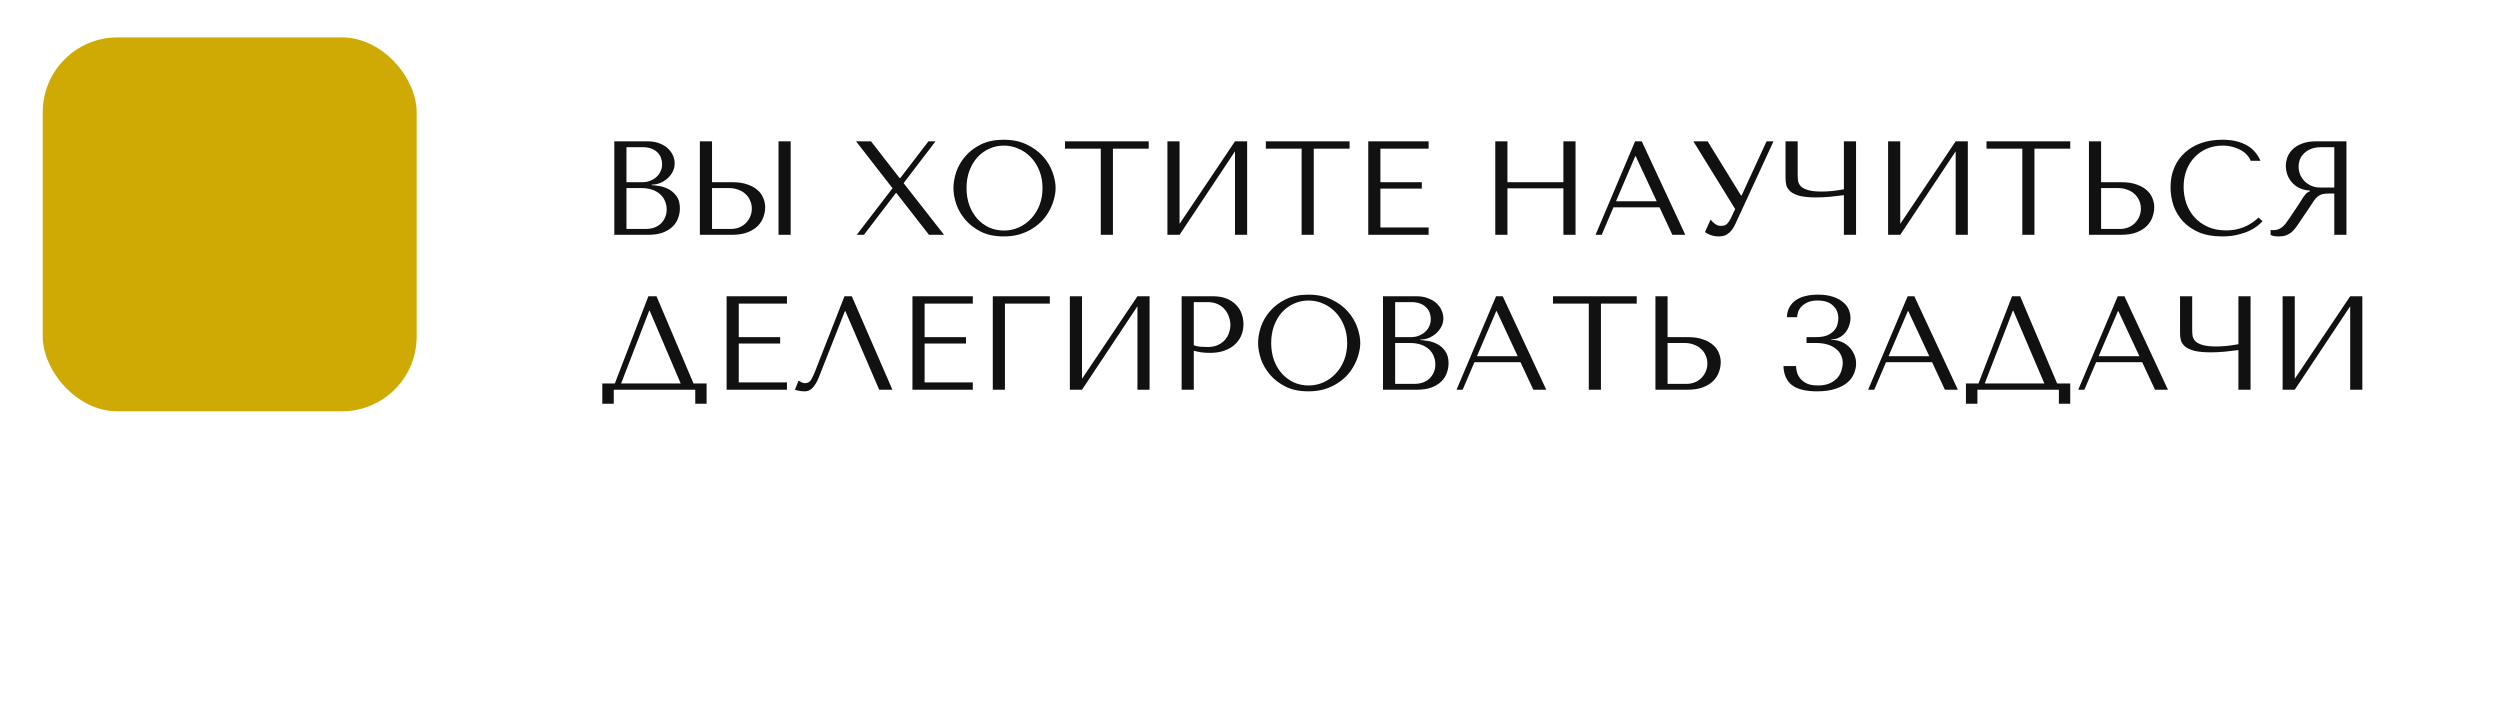
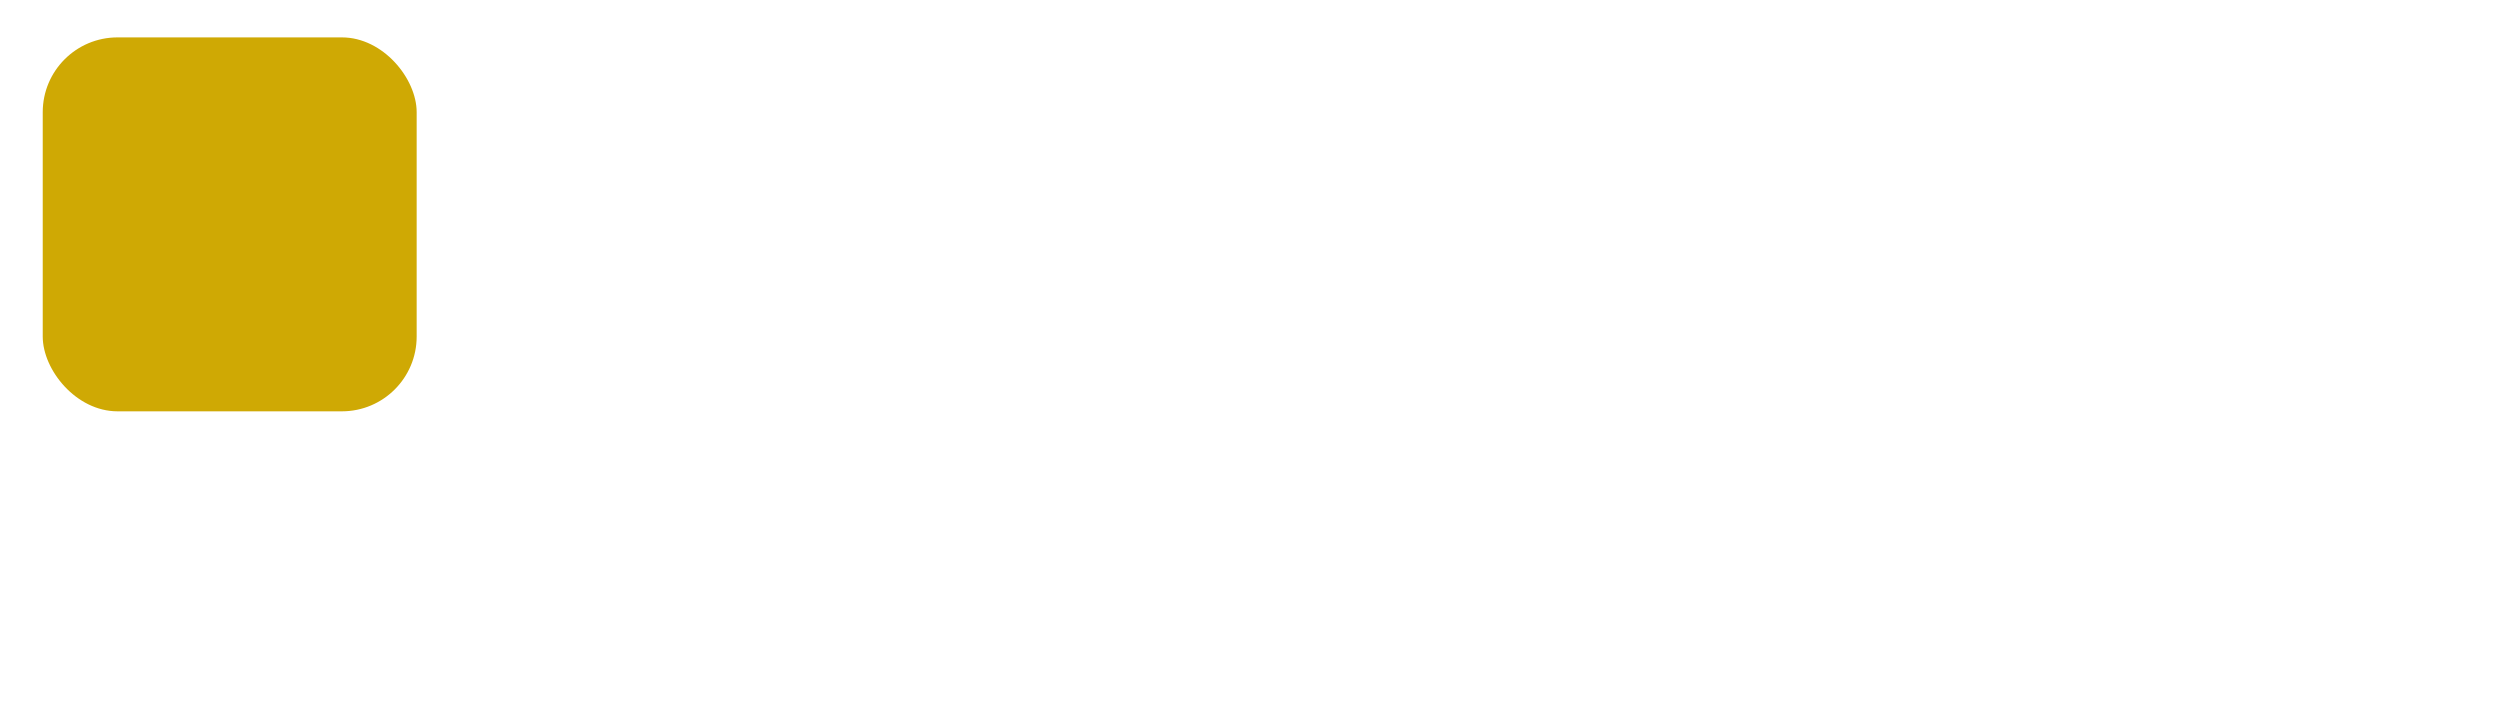
<svg xmlns="http://www.w3.org/2000/svg" width="468" height="136" viewBox="0 0 468 136" fill="none">
  <g filter="url(#filter0_d)">
    <rect width="70" height="70" rx="14" fill="#CFA904" />
  </g>
-   <path d="M115 43.958H121.275C122.392 43.958 123.333 43.816 124.1 43.533C124.867 43.233 125.483 42.85 125.95 42.383C126.417 41.916 126.75 41.391 126.95 40.808C127.167 40.208 127.275 39.608 127.275 39.008C127.275 38.058 127.067 37.3 126.65 36.733C126.25 36.166 125.767 35.733 125.2 35.433C124.633 35.133 124.05 34.933 123.45 34.833C122.85 34.733 122.367 34.675 122 34.658V34.558C122.583 34.558 123.133 34.45 123.65 34.233C124.167 34 124.617 33.708 125 33.358C125.4 32.991 125.717 32.575 125.95 32.108C126.183 31.625 126.3 31.116 126.3 30.583C126.3 30.116 126.2 29.641 126 29.158C125.8 28.675 125.492 28.233 125.075 27.833C124.675 27.433 124.15 27.108 123.5 26.858C122.867 26.591 122.117 26.458 121.25 26.458H115V43.958ZM117.275 42.858V35.208H120.025C120.842 35.208 121.55 35.316 122.15 35.533C122.75 35.75 123.242 36.041 123.625 36.408C124.025 36.775 124.317 37.2 124.5 37.683C124.7 38.166 124.8 38.675 124.8 39.208C124.8 39.791 124.692 40.308 124.475 40.758C124.275 41.208 124 41.591 123.65 41.908C123.3 42.225 122.883 42.466 122.4 42.633C121.933 42.783 121.433 42.858 120.9 42.858H117.275ZM117.275 34.108V27.558H120.325C120.975 27.558 121.525 27.65 121.975 27.833C122.442 28.016 122.817 28.258 123.1 28.558C123.4 28.858 123.617 29.2 123.75 29.583C123.883 29.966 123.95 30.35 123.95 30.733C123.95 31.216 123.85 31.666 123.65 32.083C123.467 32.5 123.2 32.858 122.85 33.158C122.517 33.458 122.125 33.691 121.675 33.858C121.242 34.025 120.775 34.108 120.275 34.108H117.275ZM131.016 43.958H136.966C138.166 43.958 139.166 43.8 139.966 43.483C140.766 43.166 141.407 42.758 141.891 42.258C142.374 41.758 142.716 41.208 142.916 40.608C143.132 39.991 143.241 39.383 143.241 38.783C143.241 38.216 143.124 37.65 142.891 37.083C142.674 36.516 142.316 36.016 141.816 35.583C141.332 35.15 140.699 34.8 139.916 34.533C139.149 34.25 138.216 34.108 137.116 34.108H133.291V26.458H131.016V43.958ZM133.291 42.858V35.208H136.491C137.107 35.208 137.674 35.308 138.191 35.508C138.724 35.691 139.174 35.958 139.541 36.308C139.924 36.641 140.216 37.05 140.416 37.533C140.632 38 140.741 38.508 140.741 39.058C140.741 39.575 140.641 40.066 140.441 40.533C140.257 40.983 139.991 41.383 139.641 41.733C139.307 42.083 138.899 42.358 138.416 42.558C137.949 42.758 137.424 42.858 136.841 42.858H133.291ZM145.741 26.458V43.958H148.016V26.458H145.741ZM163.054 26.458H160.254L167.079 35.233L160.379 43.958H161.729L167.704 36.133H167.804L173.904 43.958H176.729L169.154 34.283L175.129 26.458H173.804L168.529 33.333H168.404L163.054 26.458ZM178.484 35.208C178.484 36.141 178.659 37.141 179.009 38.208C179.376 39.258 179.943 40.233 180.709 41.133C181.476 42.033 182.451 42.783 183.634 43.383C184.818 43.966 186.234 44.258 187.884 44.258C189.001 44.258 190.009 44.125 190.909 43.858C191.826 43.575 192.643 43.2 193.359 42.733C194.093 42.266 194.726 41.733 195.259 41.133C195.793 40.516 196.226 39.875 196.559 39.208C196.909 38.525 197.168 37.841 197.334 37.158C197.518 36.475 197.609 35.825 197.609 35.208C197.609 34.275 197.418 33.283 197.034 32.233C196.651 31.166 196.059 30.183 195.259 29.283C194.459 28.383 193.443 27.641 192.209 27.058C190.993 26.458 189.551 26.158 187.884 26.158C186.234 26.158 184.818 26.45 183.634 27.033C182.451 27.616 181.476 28.358 180.709 29.258C179.943 30.141 179.376 31.116 179.009 32.183C178.659 33.25 178.484 34.258 178.484 35.208ZM180.934 35.208C180.934 34.041 181.109 32.975 181.459 32.008C181.826 31.025 182.318 30.183 182.934 29.483C183.568 28.783 184.309 28.241 185.159 27.858C186.009 27.458 186.934 27.258 187.934 27.258C188.918 27.258 189.843 27.458 190.709 27.858C191.593 28.241 192.359 28.783 193.009 29.483C193.676 30.183 194.201 31.025 194.584 32.008C194.968 32.975 195.159 34.041 195.159 35.208C195.159 36.375 194.968 37.45 194.584 38.433C194.201 39.4 193.676 40.233 193.009 40.933C192.359 41.633 191.593 42.183 190.709 42.583C189.843 42.966 188.918 43.158 187.934 43.158C186.934 43.158 186.009 42.966 185.159 42.583C184.309 42.183 183.568 41.633 182.934 40.933C182.318 40.233 181.826 39.4 181.459 38.433C181.109 37.45 180.934 36.375 180.934 35.208ZM208.34 43.958V27.833H215.04V26.458H199.365V27.833H206.065V43.958H208.34ZM220.815 41.908V26.458H218.54V43.958H220.815L231.19 28.333V43.958H233.465V26.458H231.19L220.815 41.908ZM245.938 43.958V27.833H252.638V26.458H236.963V27.833H243.663V43.958H245.938ZM256.138 26.458V43.958H267.438V42.583H258.413V35.308H266.163V34.108H258.413V27.833H267.438V26.458H256.138ZM282.192 35.258H292.667V43.958H294.942V26.458H292.667V34.108H282.192V26.458H279.917V43.958H282.192V35.258ZM310.663 38.808L313.063 43.958H315.488L307.338 26.458H306.088L298.688 43.958H299.838L302.038 38.808H310.663ZM310.138 37.683H302.513L306.113 29.258H306.213L310.138 37.683ZM319.673 26.458H316.998L324.823 39.133L323.923 41.033C323.756 41.366 323.548 41.658 323.298 41.908C323.065 42.158 322.681 42.283 322.148 42.283C321.748 42.283 321.381 42.158 321.048 41.908C320.715 41.658 320.44 41.391 320.223 41.108L319.173 43.433C319.406 43.633 319.748 43.816 320.198 43.983C320.665 44.166 321.181 44.258 321.748 44.258C321.998 44.258 322.256 44.233 322.523 44.183C322.806 44.133 323.073 44.025 323.323 43.858C323.59 43.691 323.848 43.466 324.098 43.183C324.348 42.883 324.59 42.491 324.823 42.008L331.998 26.458H330.698L326.023 36.608H325.923L319.673 26.458ZM345.177 35.433C344.86 35.5 344.51 35.558 344.127 35.608C343.76 35.658 343.385 35.708 343.002 35.758C342.635 35.791 342.277 35.816 341.927 35.833C341.594 35.85 341.302 35.858 341.052 35.858C339.952 35.858 339.094 35.766 338.477 35.583C337.86 35.4 337.41 35.166 337.127 34.883C336.844 34.583 336.669 34.25 336.602 33.883C336.552 33.516 336.527 33.141 336.527 32.758V26.458H334.252V33.433C334.252 33.85 334.302 34.266 334.402 34.683C334.519 35.1 334.769 35.483 335.152 35.833C335.535 36.166 336.11 36.441 336.877 36.658C337.644 36.858 338.694 36.958 340.027 36.958C340.81 36.958 341.677 36.916 342.627 36.833C343.577 36.733 344.427 36.633 345.177 36.533V43.958H347.452V26.458H345.177V35.433ZM355.727 41.908V26.458H353.452V43.958H355.727L366.102 28.333V43.958H368.377V26.458H366.102L355.727 41.908ZM380.85 43.958V27.833H387.55V26.458H371.875V27.833H378.575V43.958H380.85ZM391.05 43.958H397C398.2 43.958 399.2 43.8 400 43.483C400.8 43.166 401.441 42.758 401.925 42.258C402.408 41.758 402.75 41.208 402.95 40.608C403.166 39.991 403.275 39.383 403.275 38.783C403.275 38.216 403.158 37.65 402.925 37.083C402.708 36.516 402.35 36.016 401.85 35.583C401.366 35.15 400.733 34.8 399.95 34.533C399.183 34.25 398.25 34.108 397.15 34.108H393.325V26.458H391.05V43.958ZM393.325 42.858V35.208H396.525C397.141 35.208 397.708 35.308 398.225 35.508C398.758 35.691 399.208 35.958 399.575 36.308C399.958 36.641 400.25 37.05 400.45 37.533C400.666 38 400.775 38.508 400.775 39.058C400.775 39.575 400.675 40.066 400.475 40.533C400.291 40.983 400.025 41.383 399.675 41.733C399.341 42.083 398.933 42.358 398.45 42.558C397.983 42.758 397.458 42.858 396.875 42.858H393.325ZM422.798 40.733C421.098 42.333 419.082 43.133 416.748 43.133C415.448 43.133 414.298 42.908 413.298 42.458C412.298 42.008 411.465 41.408 410.798 40.658C410.132 39.908 409.623 39.041 409.273 38.058C408.94 37.075 408.773 36.05 408.773 34.983C408.773 33.85 408.948 32.816 409.298 31.883C409.665 30.933 410.173 30.116 410.823 29.433C411.473 28.75 412.24 28.216 413.123 27.833C414.023 27.45 414.998 27.258 416.048 27.258C416.765 27.258 417.415 27.341 417.998 27.508C418.598 27.675 419.123 27.891 419.573 28.158C420.04 28.425 420.415 28.733 420.698 29.083C420.998 29.416 421.207 29.758 421.323 30.108H423.173C422.923 29.541 422.598 29.016 422.198 28.533C421.815 28.05 421.332 27.633 420.748 27.283C420.165 26.933 419.482 26.658 418.698 26.458C417.915 26.258 417.023 26.158 416.023 26.158C414.573 26.158 413.248 26.366 412.048 26.783C410.865 27.2 409.848 27.8 408.998 28.583C408.148 29.35 407.49 30.283 407.023 31.383C406.557 32.466 406.323 33.683 406.323 35.033C406.323 36.2 406.507 37.341 406.873 38.458C407.257 39.558 407.84 40.541 408.623 41.408C409.407 42.258 410.407 42.95 411.623 43.483C412.84 44 414.29 44.258 415.973 44.258C417.04 44.258 417.99 44.158 418.823 43.958C419.673 43.758 420.407 43.516 421.023 43.233C421.657 42.933 422.182 42.616 422.598 42.283C423.015 41.95 423.332 41.658 423.548 41.408L422.798 40.733ZM439.255 26.458V43.958H436.98V36.233H435.88C435.413 36.233 435.021 36.275 434.705 36.358C434.405 36.441 434.13 36.583 433.88 36.783C433.63 36.983 433.396 37.241 433.18 37.558C432.963 37.875 432.705 38.266 432.405 38.733L430.43 41.658C430.18 42.041 429.93 42.391 429.68 42.708C429.446 43.025 429.188 43.3 428.905 43.533C428.621 43.75 428.296 43.925 427.93 44.058C427.58 44.191 427.155 44.258 426.655 44.258C426.288 44.258 425.988 44.241 425.755 44.208C425.521 44.175 425.288 44.091 425.055 43.958V43.033C425.138 43.05 425.221 43.066 425.305 43.083C425.388 43.083 425.471 43.083 425.555 43.083C425.905 43.083 426.213 43.033 426.48 42.933C426.746 42.833 426.996 42.691 427.23 42.508C427.463 42.308 427.688 42.075 427.905 41.808C428.121 41.525 428.346 41.208 428.58 40.858C429.28 39.841 429.821 39.033 430.205 38.433C430.588 37.816 430.888 37.341 431.105 37.008C431.338 36.675 431.521 36.433 431.655 36.283C431.805 36.133 431.98 36.008 432.18 35.908L432.43 35.783V35.683C431.63 35.633 430.938 35.458 430.355 35.158C429.788 34.858 429.321 34.483 428.955 34.033C428.588 33.583 428.321 33.1 428.155 32.583C427.988 32.05 427.905 31.533 427.905 31.033C427.905 30.583 427.988 30.091 428.155 29.558C428.338 29.025 428.638 28.533 429.055 28.083C429.488 27.616 430.071 27.233 430.805 26.933C431.538 26.616 432.463 26.458 433.58 26.458H439.255ZM436.98 27.558H434.455C433.821 27.558 433.246 27.65 432.73 27.833C432.23 28.016 431.796 28.275 431.43 28.608C431.063 28.925 430.78 29.308 430.58 29.758C430.396 30.208 430.305 30.7 430.305 31.233C430.305 31.683 430.388 32.141 430.555 32.608C430.738 33.058 431.005 33.475 431.355 33.858C431.705 34.225 432.13 34.525 432.63 34.758C433.146 34.991 433.738 35.108 434.405 35.108H436.98V27.558ZM122.9 55.458H121.375L115.1 71.783H112.75V75.583H114.9V72.958H130.15V75.583H132.275V71.783H129.825L122.9 55.458ZM127.425 71.783H116.275L121.525 58.183H121.625L127.425 71.783ZM136.021 55.458V72.958H147.321V71.583H138.296V64.308H146.046V63.108H138.296V56.833H147.321V55.458H136.021ZM159.46 55.458H158.085L152.685 69.258C152.401 70.008 152.126 70.608 151.86 71.058C151.61 71.508 151.21 71.733 150.66 71.733C150.443 71.733 150.235 71.675 150.035 71.558C149.835 71.441 149.651 71.341 149.485 71.258L148.81 72.958C149.093 73.058 149.393 73.133 149.71 73.183C150.043 73.233 150.376 73.258 150.71 73.258C151.243 73.258 151.718 73.033 152.135 72.583C152.568 72.133 152.951 71.483 153.285 70.633L158.16 58.258H158.26L164.585 72.958H167.06L159.46 55.458ZM170.811 55.458V72.958H182.111V71.583H173.086V64.308H180.836V63.108H173.086V56.833H182.111V55.458H170.811ZM185.85 55.458V72.958H188.125V56.833H196.525V55.458H185.85ZM202.553 70.908V55.458H200.278V72.958H202.553L212.928 57.333V72.958H215.203V55.458H212.928L202.553 70.908ZM223.476 65.658C223.91 65.775 224.376 65.875 224.876 65.958C225.376 66.025 225.926 66.058 226.526 66.058C227.543 66.058 228.443 65.916 229.226 65.633C230.01 65.35 230.66 64.966 231.176 64.483C231.71 63.983 232.11 63.416 232.376 62.783C232.643 62.133 232.776 61.441 232.776 60.708C232.776 60.008 232.66 59.341 232.426 58.708C232.193 58.058 231.835 57.5 231.351 57.033C230.885 56.55 230.293 56.166 229.576 55.883C228.86 55.6 228.018 55.458 227.051 55.458H221.201V72.958H223.476V65.658ZM223.476 56.558H226.101C226.801 56.558 227.418 56.683 227.951 56.933C228.485 57.183 228.926 57.516 229.276 57.933C229.626 58.333 229.885 58.791 230.051 59.308C230.235 59.808 230.326 60.308 230.326 60.808C230.326 61.291 230.243 61.783 230.076 62.283C229.926 62.766 229.676 63.208 229.326 63.608C228.976 64.008 228.535 64.333 228.001 64.583C227.468 64.833 226.826 64.958 226.076 64.958C225.56 64.958 225.085 64.941 224.651 64.908C224.218 64.858 223.826 64.766 223.476 64.633V56.558ZM235.516 64.208C235.516 65.141 235.691 66.141 236.041 67.208C236.407 68.258 236.974 69.233 237.741 70.133C238.507 71.033 239.482 71.783 240.666 72.383C241.849 72.966 243.266 73.258 244.916 73.258C246.032 73.258 247.041 73.125 247.941 72.858C248.857 72.575 249.674 72.2 250.391 71.733C251.124 71.266 251.757 70.733 252.291 70.133C252.824 69.516 253.257 68.875 253.591 68.208C253.941 67.525 254.199 66.841 254.366 66.158C254.549 65.475 254.641 64.825 254.641 64.208C254.641 63.275 254.449 62.283 254.066 61.233C253.682 60.166 253.091 59.183 252.291 58.283C251.491 57.383 250.474 56.641 249.241 56.058C248.024 55.458 246.582 55.158 244.916 55.158C243.266 55.158 241.849 55.45 240.666 56.033C239.482 56.616 238.507 57.358 237.741 58.258C236.974 59.141 236.407 60.116 236.041 61.183C235.691 62.25 235.516 63.258 235.516 64.208ZM237.966 64.208C237.966 63.041 238.141 61.975 238.491 61.008C238.857 60.025 239.349 59.183 239.966 58.483C240.599 57.783 241.341 57.241 242.191 56.858C243.041 56.458 243.966 56.258 244.966 56.258C245.949 56.258 246.874 56.458 247.741 56.858C248.624 57.241 249.391 57.783 250.041 58.483C250.707 59.183 251.232 60.025 251.616 61.008C251.999 61.975 252.191 63.041 252.191 64.208C252.191 65.375 251.999 66.45 251.616 67.433C251.232 68.4 250.707 69.233 250.041 69.933C249.391 70.633 248.624 71.183 247.741 71.583C246.874 71.966 245.949 72.158 244.966 72.158C243.966 72.158 243.041 71.966 242.191 71.583C241.341 71.183 240.599 70.633 239.966 69.933C239.349 69.233 238.857 68.4 238.491 67.433C238.141 66.45 237.966 65.375 237.966 64.208ZM258.896 72.958H265.171C266.288 72.958 267.23 72.816 267.996 72.533C268.763 72.233 269.38 71.85 269.846 71.383C270.313 70.916 270.646 70.391 270.846 69.808C271.063 69.208 271.171 68.608 271.171 68.008C271.171 67.058 270.963 66.3 270.546 65.733C270.146 65.166 269.663 64.733 269.096 64.433C268.53 64.133 267.946 63.933 267.346 63.833C266.746 63.733 266.263 63.675 265.896 63.658V63.558C266.48 63.558 267.03 63.45 267.546 63.233C268.063 63 268.513 62.708 268.896 62.358C269.296 61.991 269.613 61.575 269.846 61.108C270.08 60.625 270.196 60.116 270.196 59.583C270.196 59.116 270.096 58.641 269.896 58.158C269.696 57.675 269.388 57.233 268.971 56.833C268.571 56.433 268.046 56.108 267.396 55.858C266.763 55.591 266.013 55.458 265.146 55.458H258.896V72.958ZM261.171 71.858V64.208H263.921C264.738 64.208 265.446 64.316 266.046 64.533C266.646 64.75 267.138 65.041 267.521 65.408C267.921 65.775 268.213 66.2 268.396 66.683C268.596 67.166 268.696 67.675 268.696 68.208C268.696 68.791 268.588 69.308 268.371 69.758C268.171 70.208 267.896 70.591 267.546 70.908C267.196 71.225 266.78 71.466 266.296 71.633C265.83 71.783 265.33 71.858 264.796 71.858H261.171ZM261.171 63.108V56.558H264.221C264.871 56.558 265.421 56.65 265.871 56.833C266.338 57.016 266.713 57.258 266.996 57.558C267.296 57.858 267.513 58.2 267.646 58.583C267.78 58.966 267.846 59.35 267.846 59.733C267.846 60.216 267.746 60.666 267.546 61.083C267.363 61.5 267.096 61.858 266.746 62.158C266.413 62.458 266.021 62.691 265.571 62.858C265.138 63.025 264.671 63.108 264.171 63.108H261.171ZM284.637 67.808L287.037 72.958H289.462L281.312 55.458H280.062L272.662 72.958H273.812L276.012 67.808H284.637ZM284.112 66.683H276.487L280.087 58.258H280.187L284.112 66.683ZM299.698 72.958V56.833H306.398V55.458H290.723V56.833H297.423V72.958H299.698ZM309.897 72.958H315.847C317.047 72.958 318.047 72.8 318.847 72.483C319.647 72.166 320.289 71.758 320.772 71.258C321.256 70.758 321.597 70.208 321.797 69.608C322.014 68.991 322.122 68.383 322.122 67.783C322.122 67.216 322.006 66.65 321.772 66.083C321.556 65.516 321.197 65.016 320.697 64.583C320.214 64.15 319.581 63.8 318.797 63.533C318.031 63.25 317.097 63.108 315.997 63.108H312.172V55.458H309.897V72.958ZM312.172 71.858V64.208H315.372C315.989 64.208 316.556 64.308 317.072 64.508C317.606 64.691 318.056 64.958 318.422 65.308C318.806 65.641 319.097 66.05 319.297 66.533C319.514 67 319.622 67.508 319.622 68.058C319.622 68.575 319.522 69.066 319.322 69.533C319.139 69.983 318.872 70.383 318.522 70.733C318.189 71.083 317.781 71.358 317.297 71.558C316.831 71.758 316.306 71.858 315.722 71.858H312.172ZM340.261 56.258C341.528 56.258 342.486 56.575 343.136 57.208C343.803 57.825 344.136 58.608 344.136 59.558C344.136 59.808 344.095 60.133 344.011 60.533C343.945 60.933 343.77 61.325 343.486 61.708C343.203 62.091 342.778 62.425 342.211 62.708C341.661 62.975 340.903 63.108 339.936 63.108H338.186V64.208H339.936C340.686 64.208 341.37 64.291 341.986 64.458C342.603 64.625 343.128 64.875 343.561 65.208C344.011 65.525 344.353 65.916 344.586 66.383C344.836 66.85 344.961 67.375 344.961 67.958C344.961 68.358 344.886 68.808 344.736 69.308C344.603 69.791 344.361 70.25 344.011 70.683C343.661 71.1 343.186 71.45 342.586 71.733C341.986 72.016 341.228 72.158 340.311 72.158C339.411 72.158 338.695 72.025 338.161 71.758C337.628 71.475 337.22 71.141 336.936 70.758C336.653 70.375 336.461 69.983 336.361 69.583C336.278 69.166 336.228 68.816 336.211 68.533H333.861C333.911 70.1 334.436 71.283 335.436 72.083C336.453 72.866 338.02 73.258 340.136 73.258C341.52 73.258 342.678 73.1 343.611 72.783C344.561 72.466 345.32 72.058 345.886 71.558C346.453 71.058 346.853 70.5 347.086 69.883C347.336 69.266 347.461 68.658 347.461 68.058C347.461 67.391 347.328 66.791 347.061 66.258C346.811 65.708 346.478 65.241 346.061 64.858C345.645 64.458 345.17 64.158 344.636 63.958C344.103 63.741 343.561 63.633 343.011 63.633H342.836V63.533C343.353 63.533 343.828 63.425 344.261 63.208C344.711 62.975 345.095 62.675 345.411 62.308C345.728 61.925 345.97 61.491 346.136 61.008C346.32 60.525 346.411 60.033 346.411 59.533C346.411 59 346.303 58.475 346.086 57.958C345.87 57.425 345.511 56.958 345.011 56.558C344.528 56.141 343.903 55.808 343.136 55.558C342.37 55.291 341.436 55.158 340.336 55.158C339.486 55.158 338.711 55.241 338.011 55.408C337.311 55.575 336.703 55.833 336.186 56.183C335.686 56.533 335.286 56.975 334.986 57.508C334.686 58.041 334.528 58.666 334.511 59.383H336.411C336.428 59.083 336.495 58.75 336.611 58.383C336.745 58.016 336.953 57.683 337.236 57.383C337.536 57.066 337.928 56.8 338.411 56.583C338.895 56.366 339.511 56.258 340.261 56.258ZM361.688 67.808L364.088 72.958H366.513L358.363 55.458H357.113L349.713 72.958H350.863L353.063 67.808H361.688ZM361.163 66.683H353.538L357.138 58.258H357.238L361.163 66.683ZM378.173 55.458H376.648L370.373 71.783H368.023V75.583H370.173V72.958H385.423V75.583H387.548V71.783H385.098L378.173 55.458ZM382.698 71.783H371.548L376.798 58.183H376.898L382.698 71.783ZM401.019 67.808L403.419 72.958H405.844L397.694 55.458H396.444L389.044 72.958H390.194L392.394 67.808H401.019ZM400.494 66.683H392.869L396.469 58.258H396.569L400.494 66.683ZM419.029 64.433C418.713 64.5 418.363 64.558 417.979 64.608C417.613 64.658 417.238 64.708 416.854 64.758C416.488 64.791 416.129 64.816 415.779 64.833C415.446 64.85 415.154 64.858 414.904 64.858C413.804 64.858 412.946 64.766 412.329 64.583C411.713 64.4 411.263 64.166 410.979 63.883C410.696 63.583 410.521 63.25 410.454 62.883C410.404 62.516 410.379 62.141 410.379 61.758V55.458H408.104V62.433C408.104 62.85 408.154 63.266 408.254 63.683C408.371 64.1 408.621 64.483 409.004 64.833C409.388 65.166 409.963 65.441 410.729 65.658C411.496 65.858 412.546 65.958 413.879 65.958C414.663 65.958 415.529 65.916 416.479 65.833C417.429 65.733 418.279 65.633 419.029 65.533V72.958H421.304V55.458H419.029V64.433ZM429.58 70.908V55.458H427.305V72.958H429.58L439.955 57.333V72.958H442.23V55.458H439.955L429.58 70.908Z" fill="#111111" />
  <defs>
    <filter id="filter0_d" x="0" y="0" width="84" height="83" filterUnits="userSpaceOnUse" color-interpolation-filters="sRGB">
      <feFlood flood-opacity="0" result="BackgroundImageFix" />
      <feColorMatrix in="SourceAlpha" type="matrix" values="0 0 0 0 0 0 0 0 0 0 0 0 0 0 0 0 0 0 127 0" />
      <feOffset dx="8" dy="7" />
      <feGaussianBlur stdDeviation="3" />
      <feColorMatrix type="matrix" values="0 0 0 0 0.812 0 0 0 0 0.663 0 0 0 0 0.016 0 0 0 0.54 0" />
      <feBlend mode="normal" in2="BackgroundImageFix" result="effect1_dropShadow" />
      <feBlend mode="normal" in="SourceGraphic" in2="effect1_dropShadow" result="shape" />
    </filter>
  </defs>
</svg>